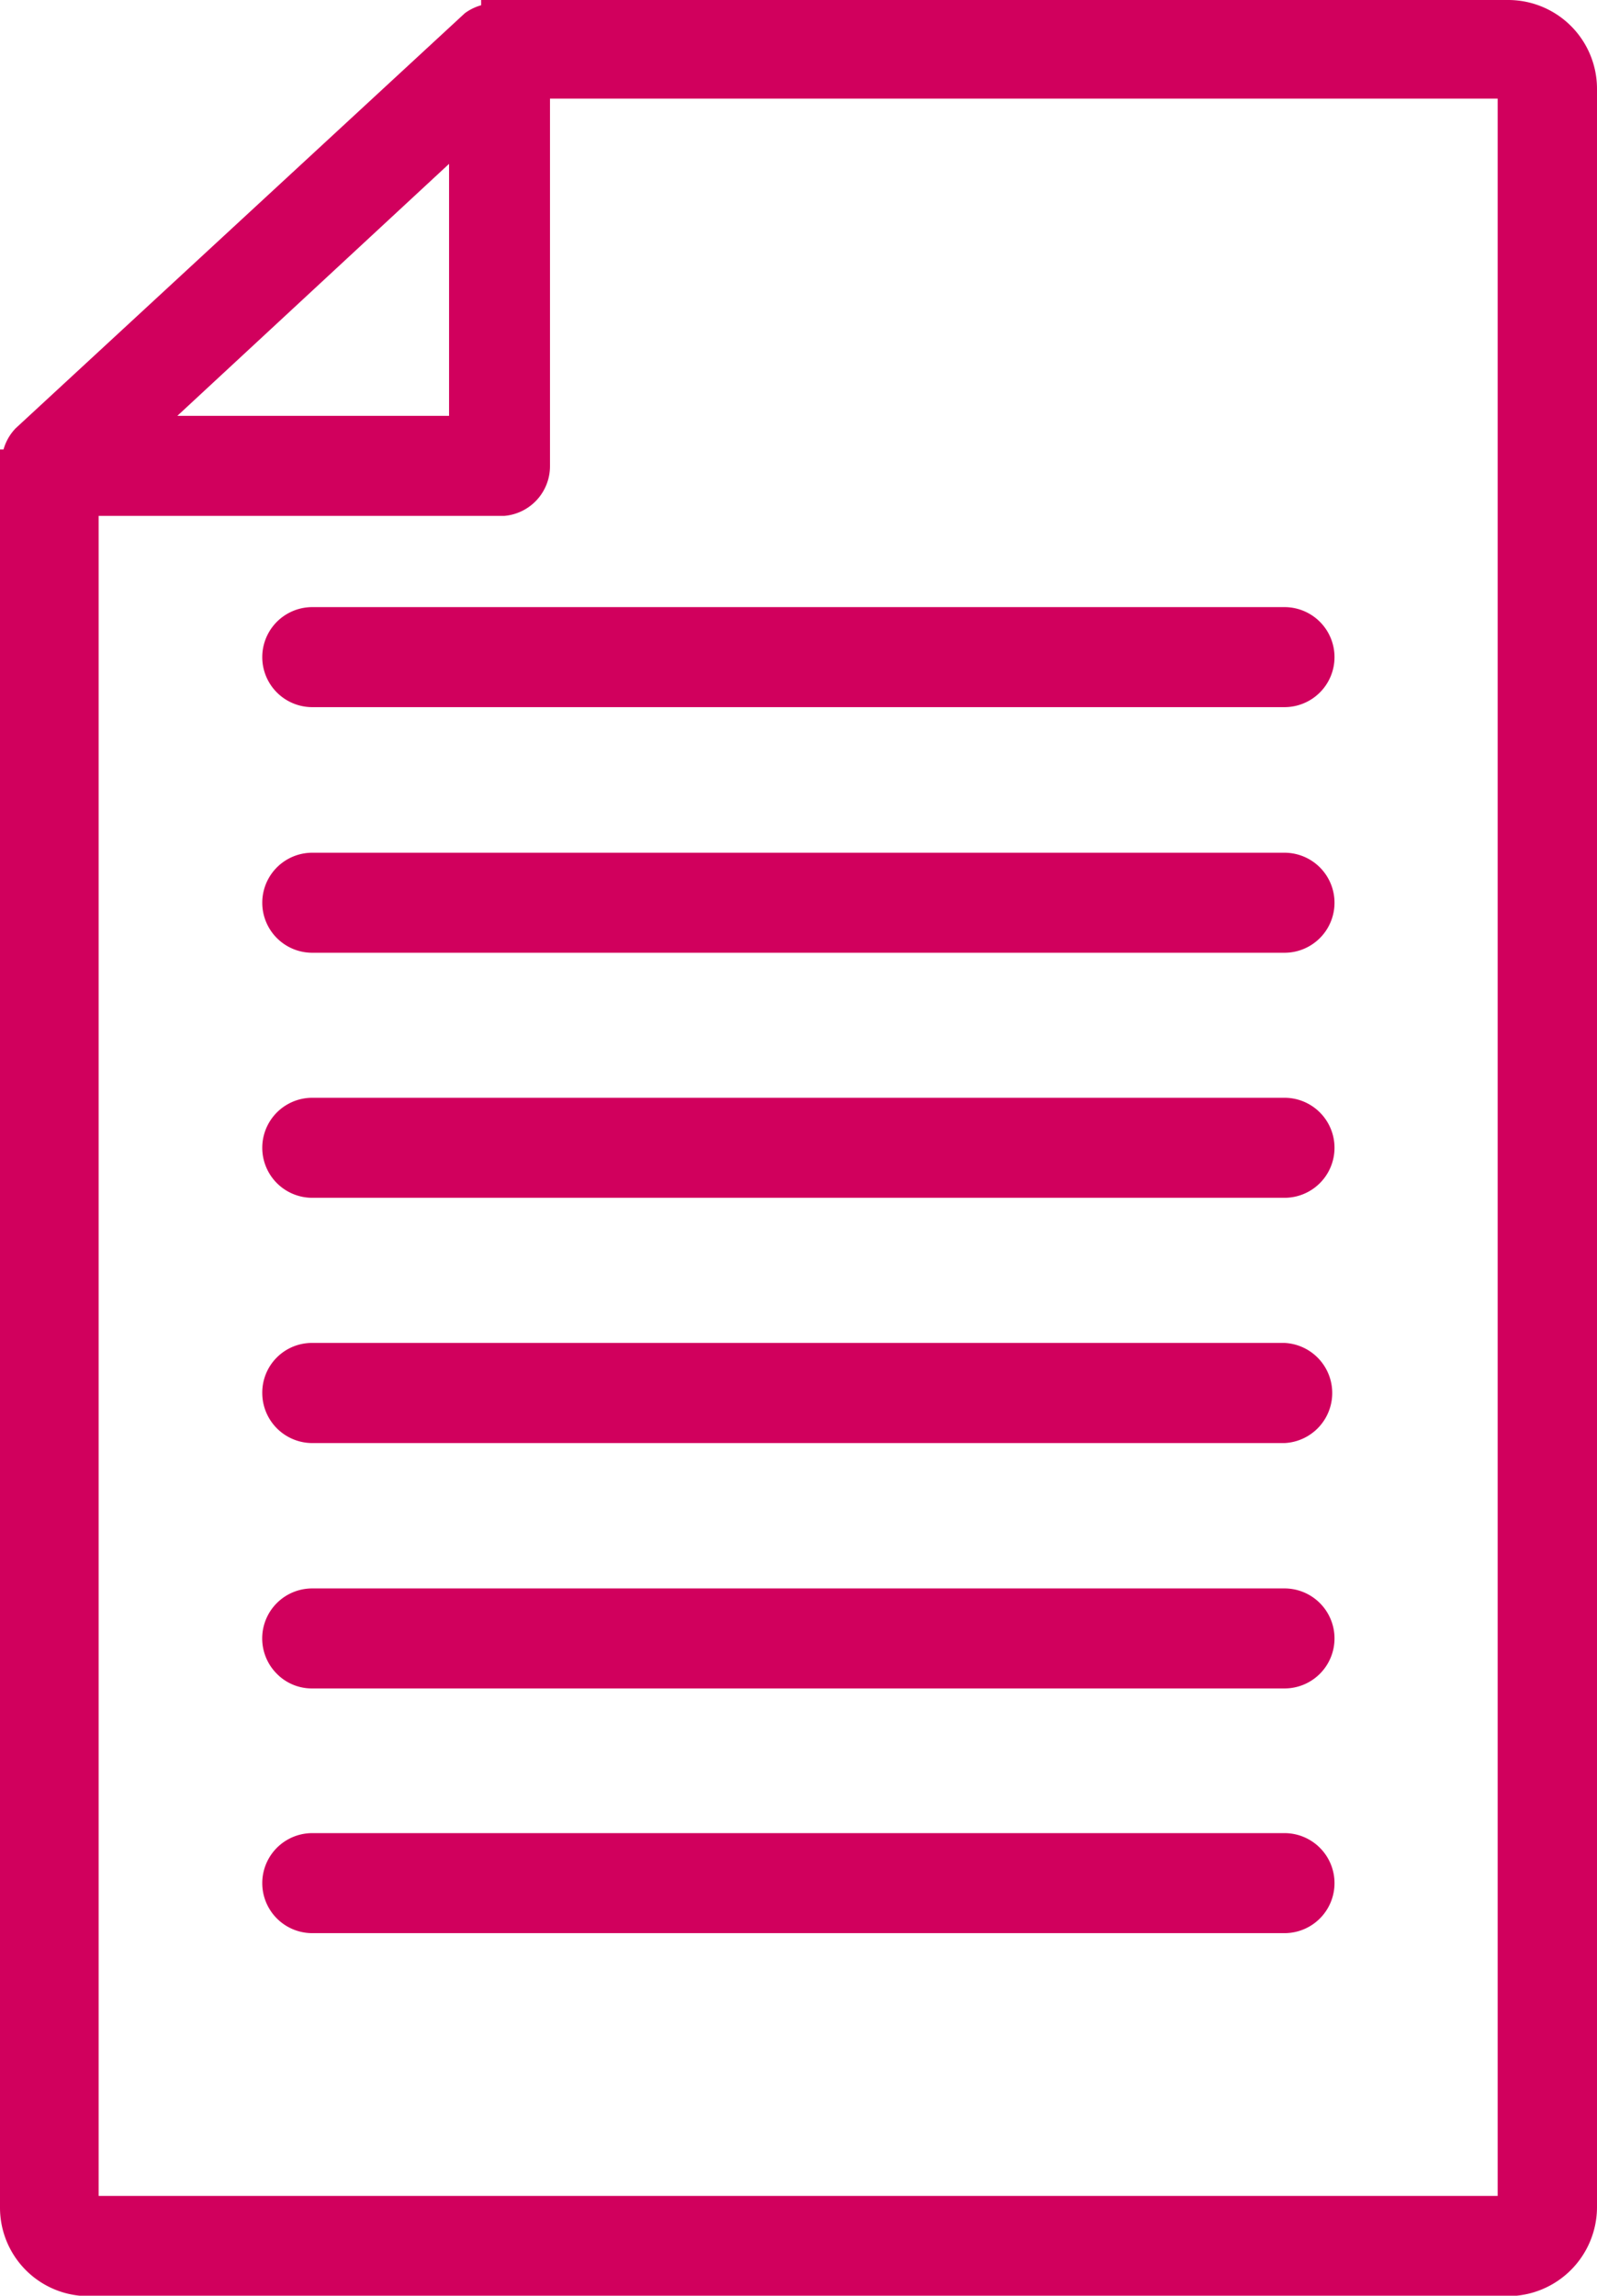
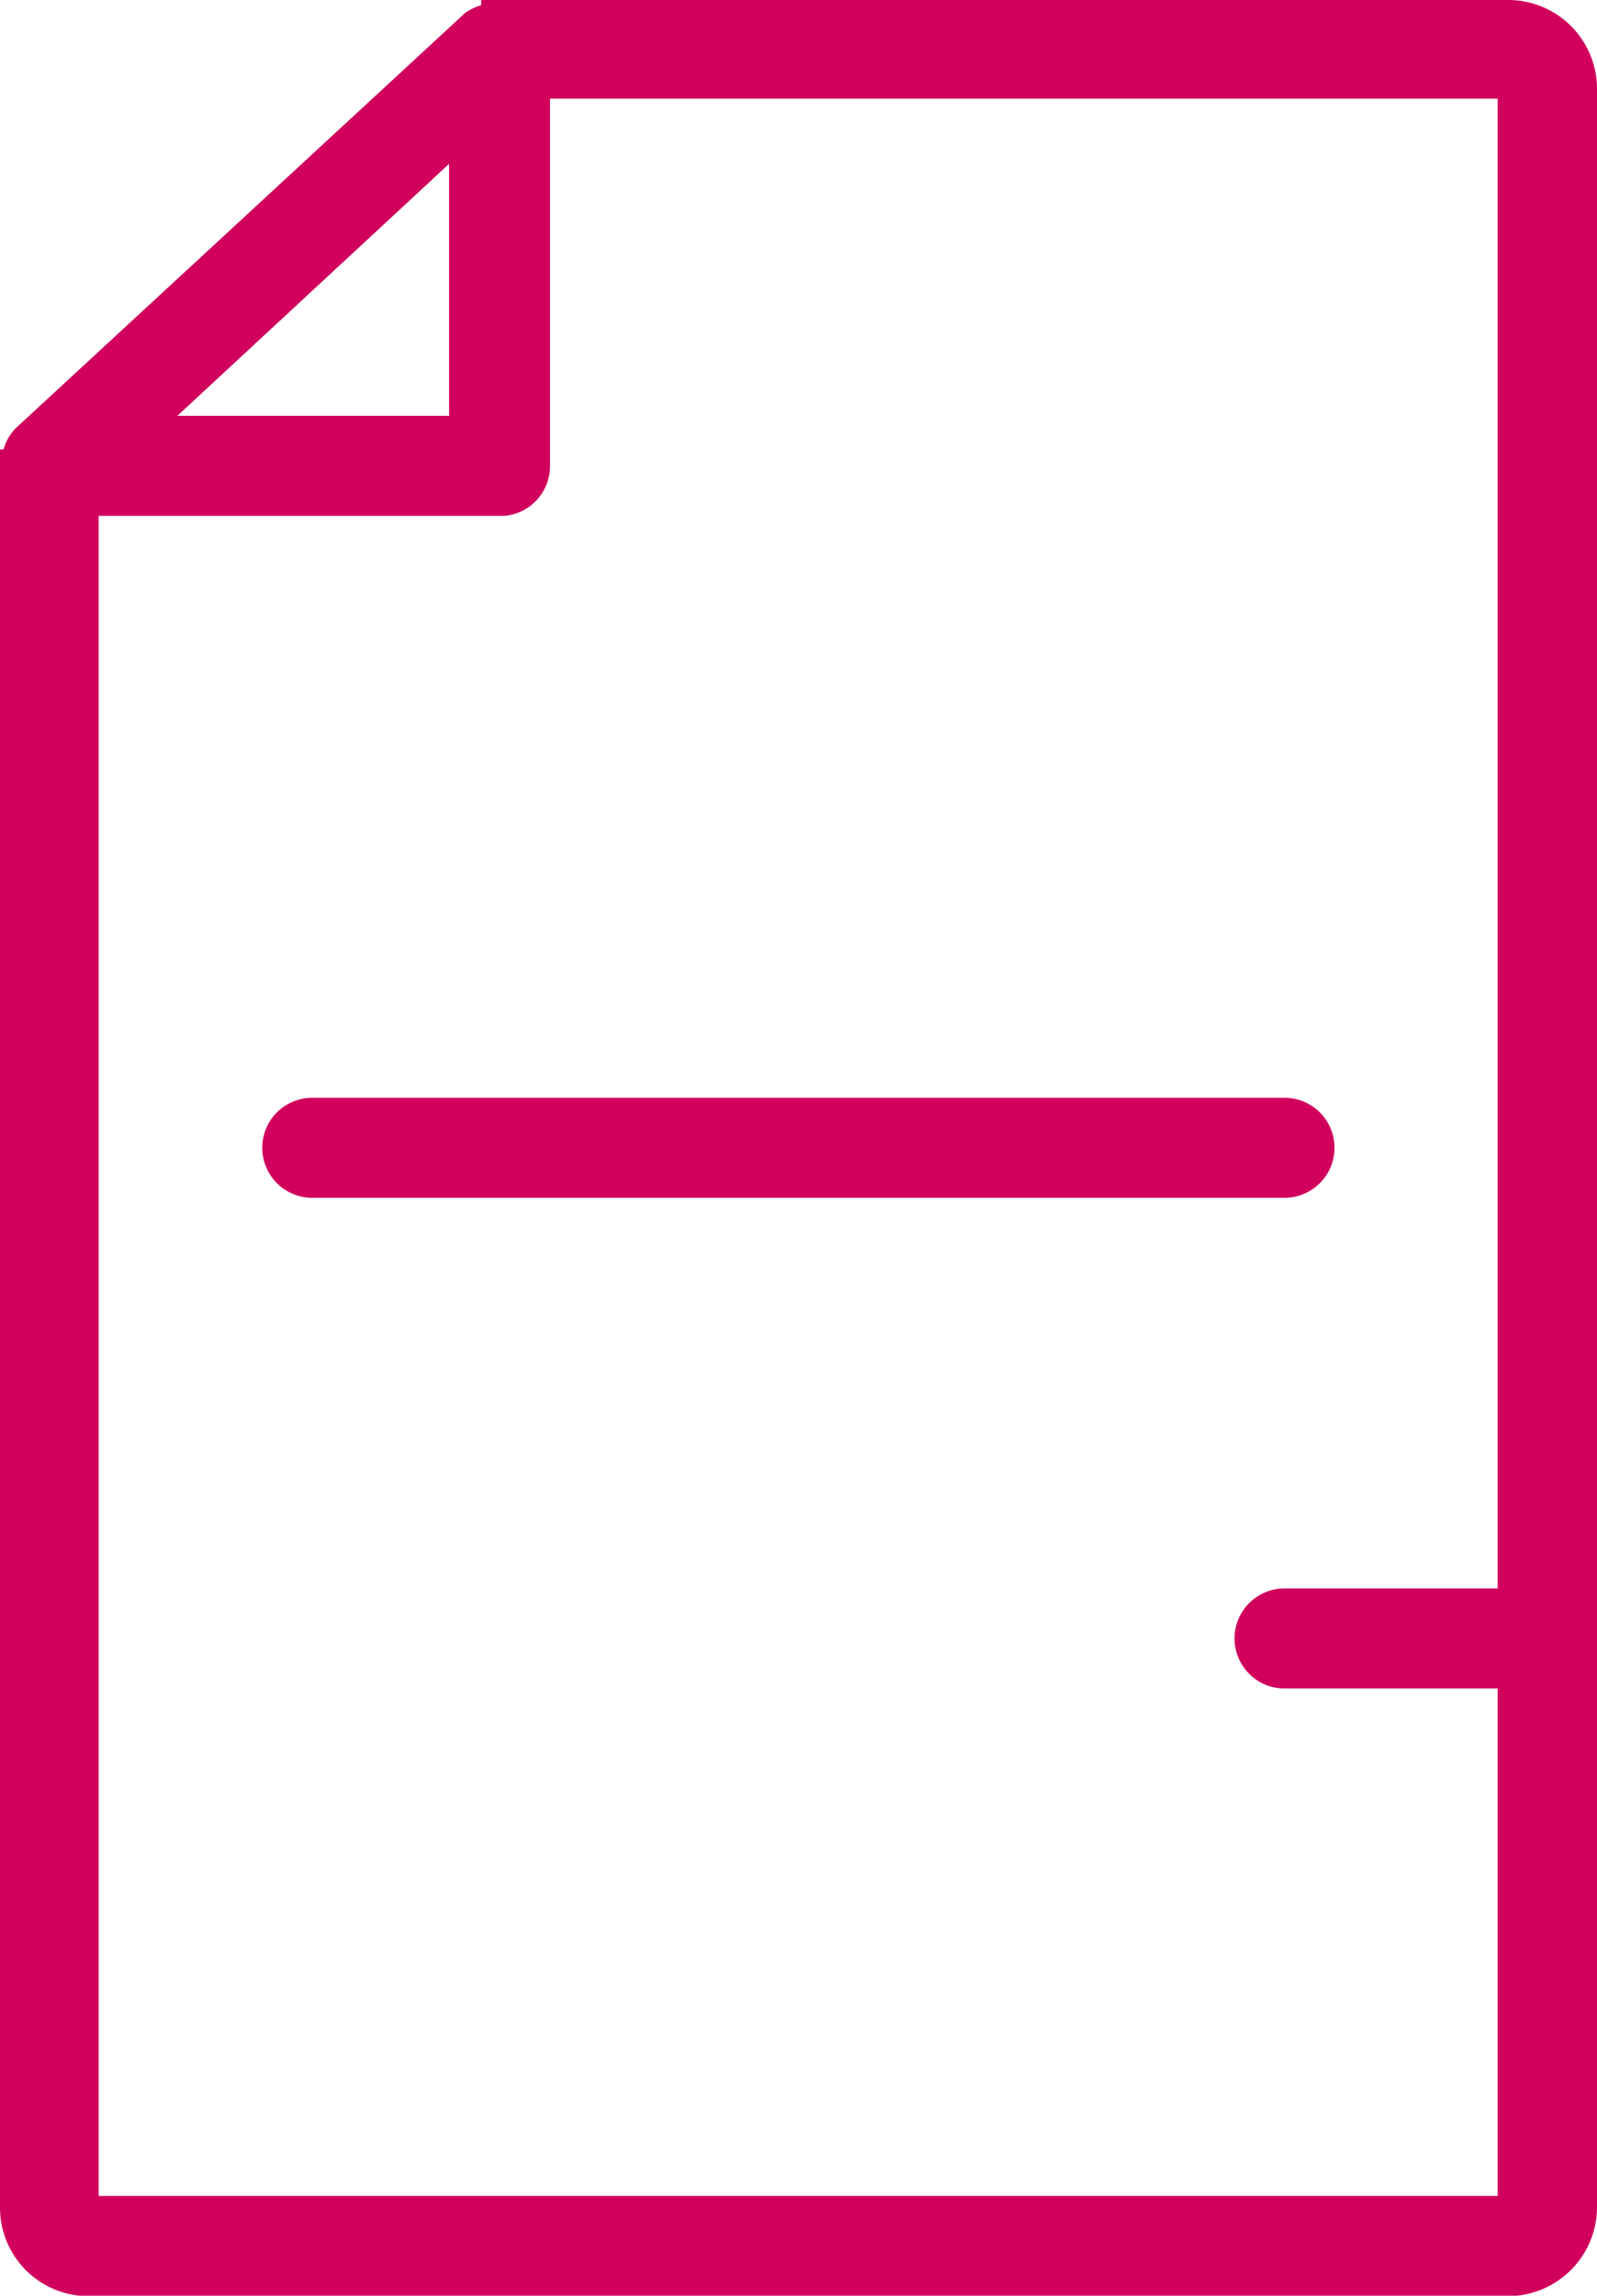
<svg xmlns="http://www.w3.org/2000/svg" width="13.987" height="20.105" viewBox="0 0 13.987 20.105">
  <g id="Group_4760" data-name="Group 4760" transform="translate(-692.276 -529.216)">
-     <path id="Path_622" data-name="Path 622" d="M703.526,534.533h-8.515a.438.438,0,0,0,0,.876h8.515a.438.438,0,0,0,0-.876Z" fill="#d1005d" />
-     <path id="Path_623" data-name="Path 623" d="M703.526,536.684h-8.515a.438.438,0,0,0,0,.876h8.515a.438.438,0,0,0,0-.876Z" fill="#d1005d" />
    <path id="Path_624" data-name="Path 624" d="M703.526,538.83h-8.515a.438.438,0,0,0,0,.876h8.515a.438.438,0,0,0,0-.876Z" fill="#d1005d" />
-     <path id="Path_625" data-name="Path 625" d="M703.526,540.977H695.01a.435.435,0,0,0-.437.438.439.439,0,0,0,.438.439h8.515a.439.439,0,0,0,0-.877Z" fill="#d1005d" />
-     <path id="Path_626" data-name="Path 626" d="M703.526,543.127H695.01a.438.438,0,0,0-.308.749.43.43,0,0,0,.306.127h8.518a.438.438,0,1,0,0-.876Z" fill="#d1005d" />
-     <path id="Path_627" data-name="Path 627" d="M703.526,545.27h-8.515a.438.438,0,0,0,0,.876h8.515a.438.438,0,0,0,0-.876Z" fill="#d1005d" />
+     <path id="Path_626" data-name="Path 626" d="M703.526,543.127a.438.438,0,0,0-.308.749.43.43,0,0,0,.306.127h8.518a.438.438,0,1,0,0-.876Z" fill="#d1005d" />
    <path id="Path_628" data-name="Path 628" d="M705.485,529.216H696.49v.046a.444.444,0,0,0-.142.069l-3.934,3.635a.437.437,0,0,0-.107.186h-.031v15.4a.775.775,0,0,0,.775.773h12.432a.781.781,0,0,0,.78-.78v-18.55A.778.778,0,0,0,705.485,529.216Zm-11.656,3.642,2.38-2.207v2.207Zm-.689.876h3.553l0,0a.437.437,0,0,0,.4-.438V530.08h8.3v18.367H693.14Z" fill="#d1005d" />
  </g>
</svg>